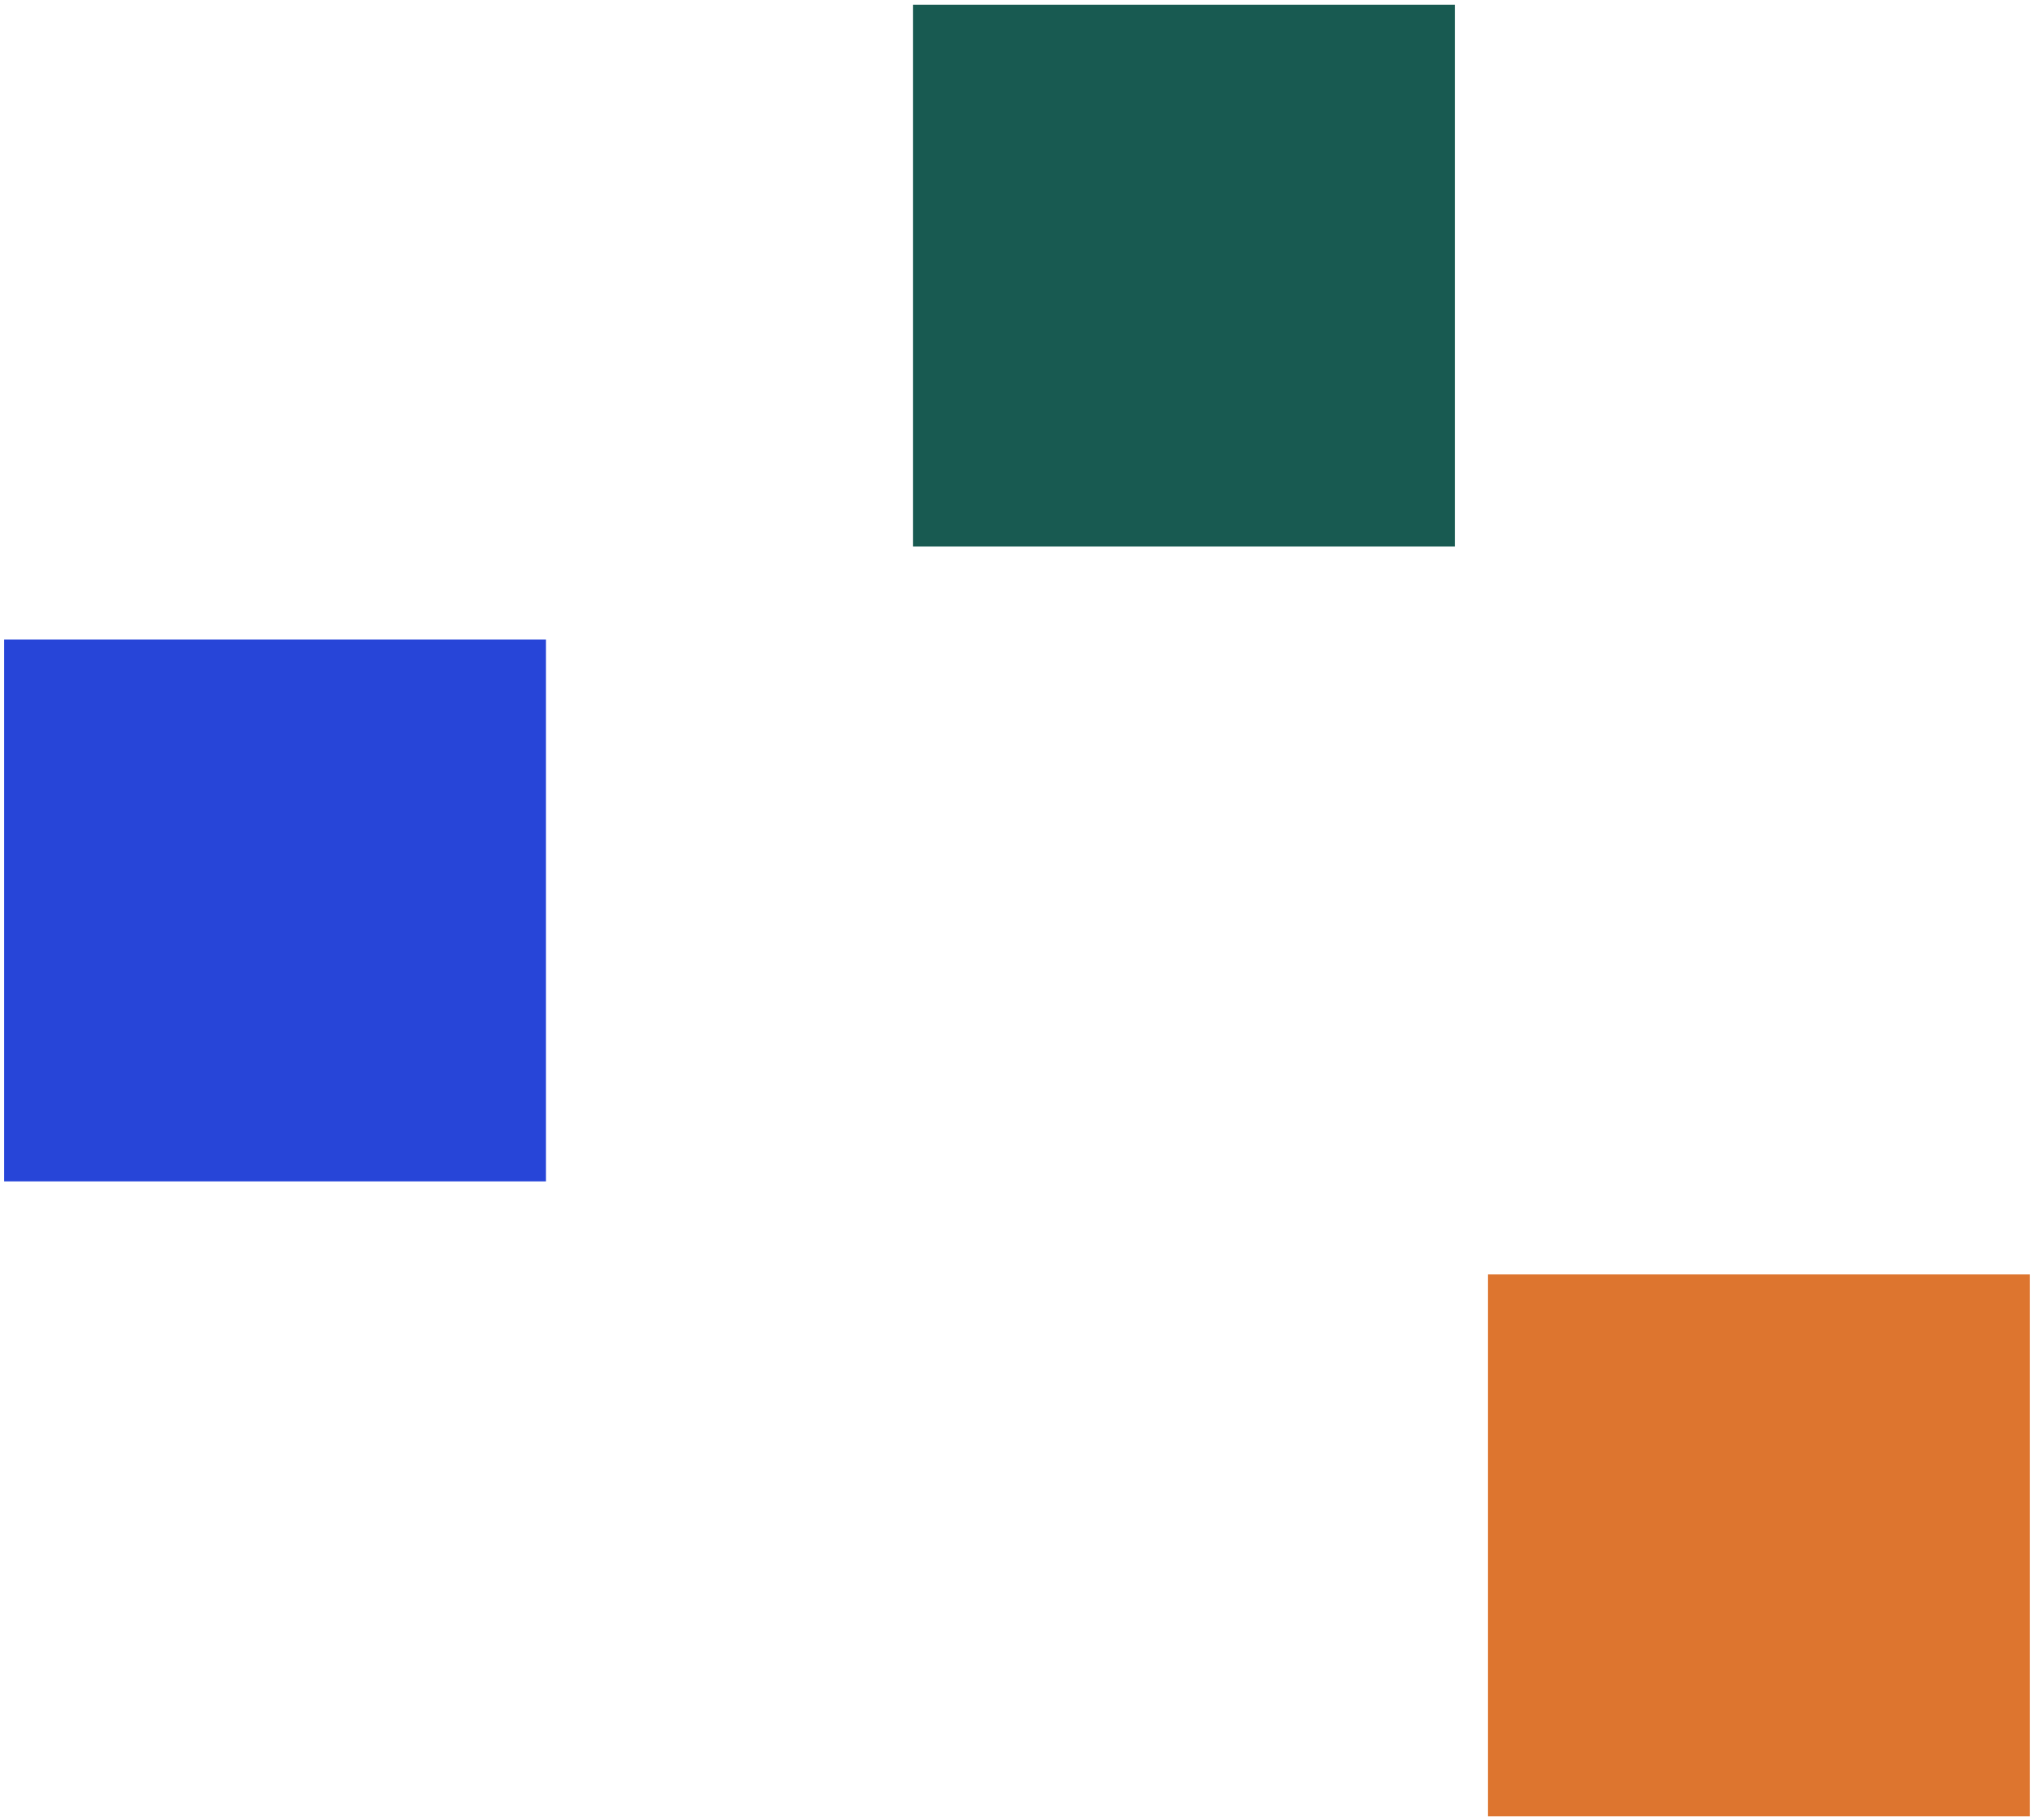
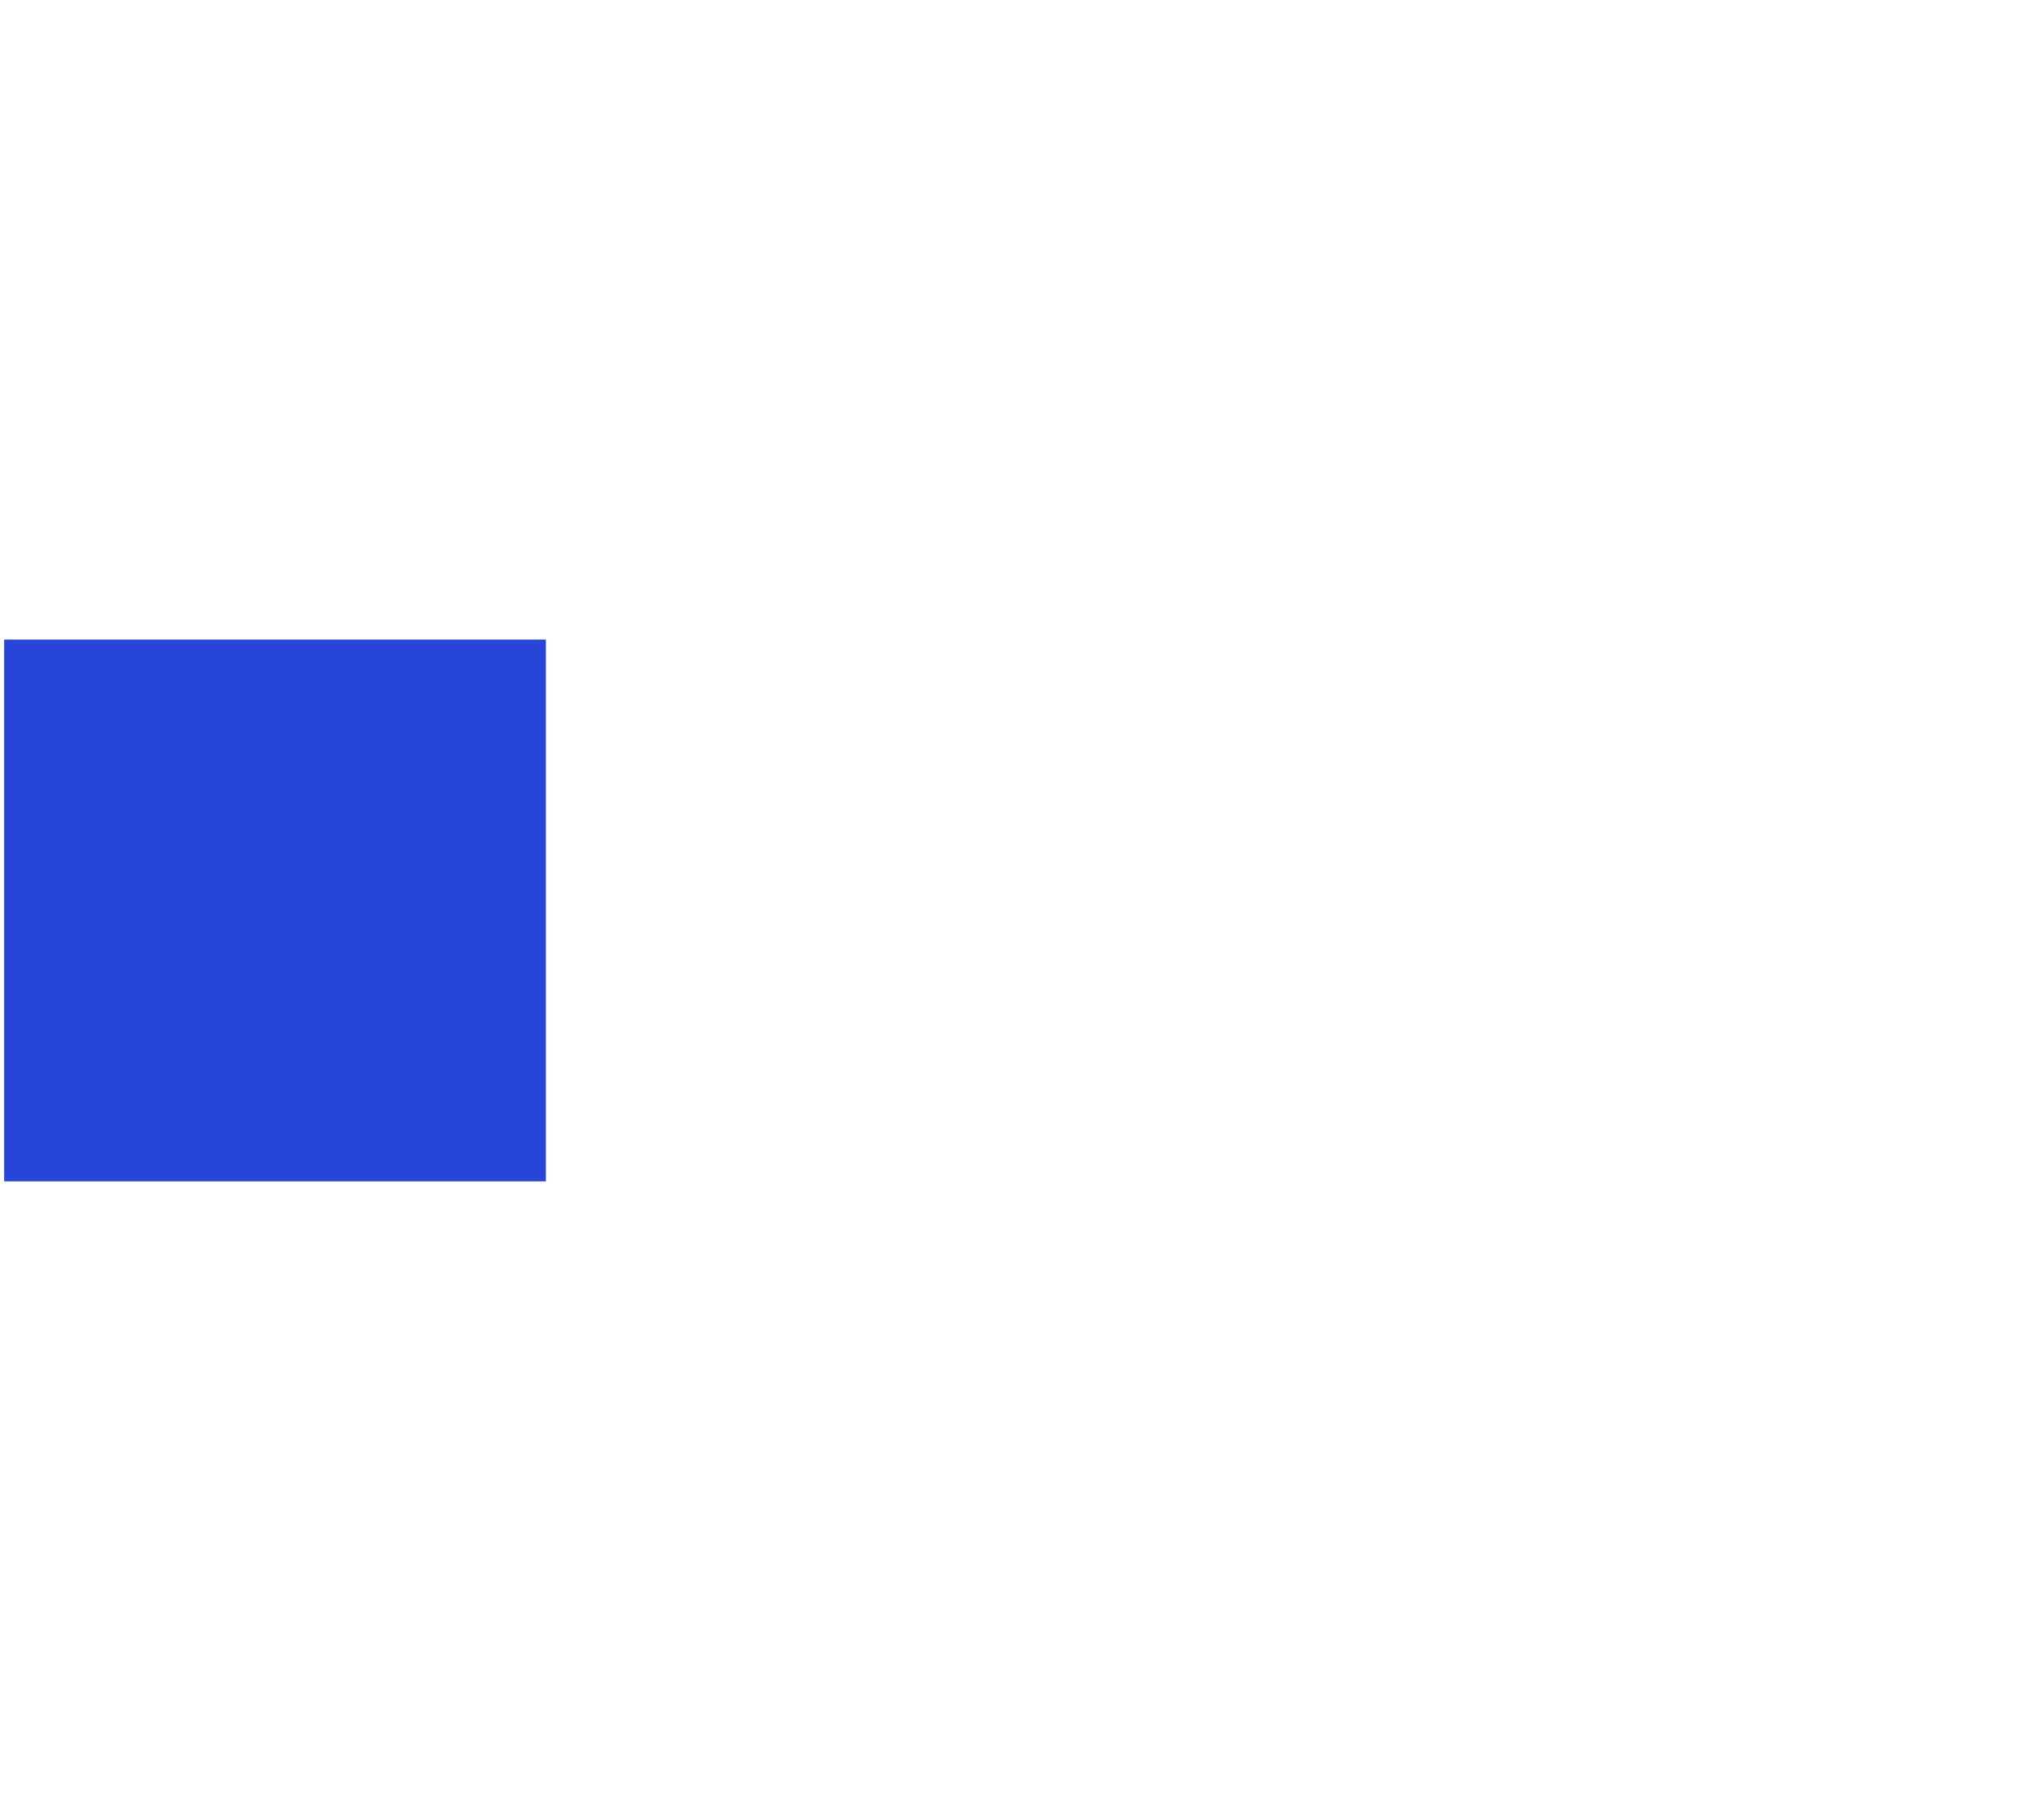
<svg xmlns="http://www.w3.org/2000/svg" width="401px" height="359px" viewBox="0 0 401 359" version="1.1">
  <title>Group 3</title>
  <g id="Page-1" stroke="none" stroke-width="1" fill="none" fill-rule="evenodd">
    <g id="Web_Hermann" transform="translate(-2164, -6619)">
      <g id="Group-69" transform="translate(0.033, 1166.125)">
        <g id="Group-3" transform="translate(2164.784, 5453.803)">
-           <polygon id="Fill-45" fill="#DD752F" points="292.685 357.304 399.549 357.304 399.549 250.44 292.685 250.44" />
          <polygon id="Fill-46" fill="#2745D8" points="0 232.084 106.864 232.084 106.864 125.22 0 125.22" />
-           <polygon id="Fill-47" fill="#185A51" points="179.281 106.864 286.145 106.864 286.145 0 179.281 0" />
        </g>
      </g>
    </g>
  </g>
</svg>